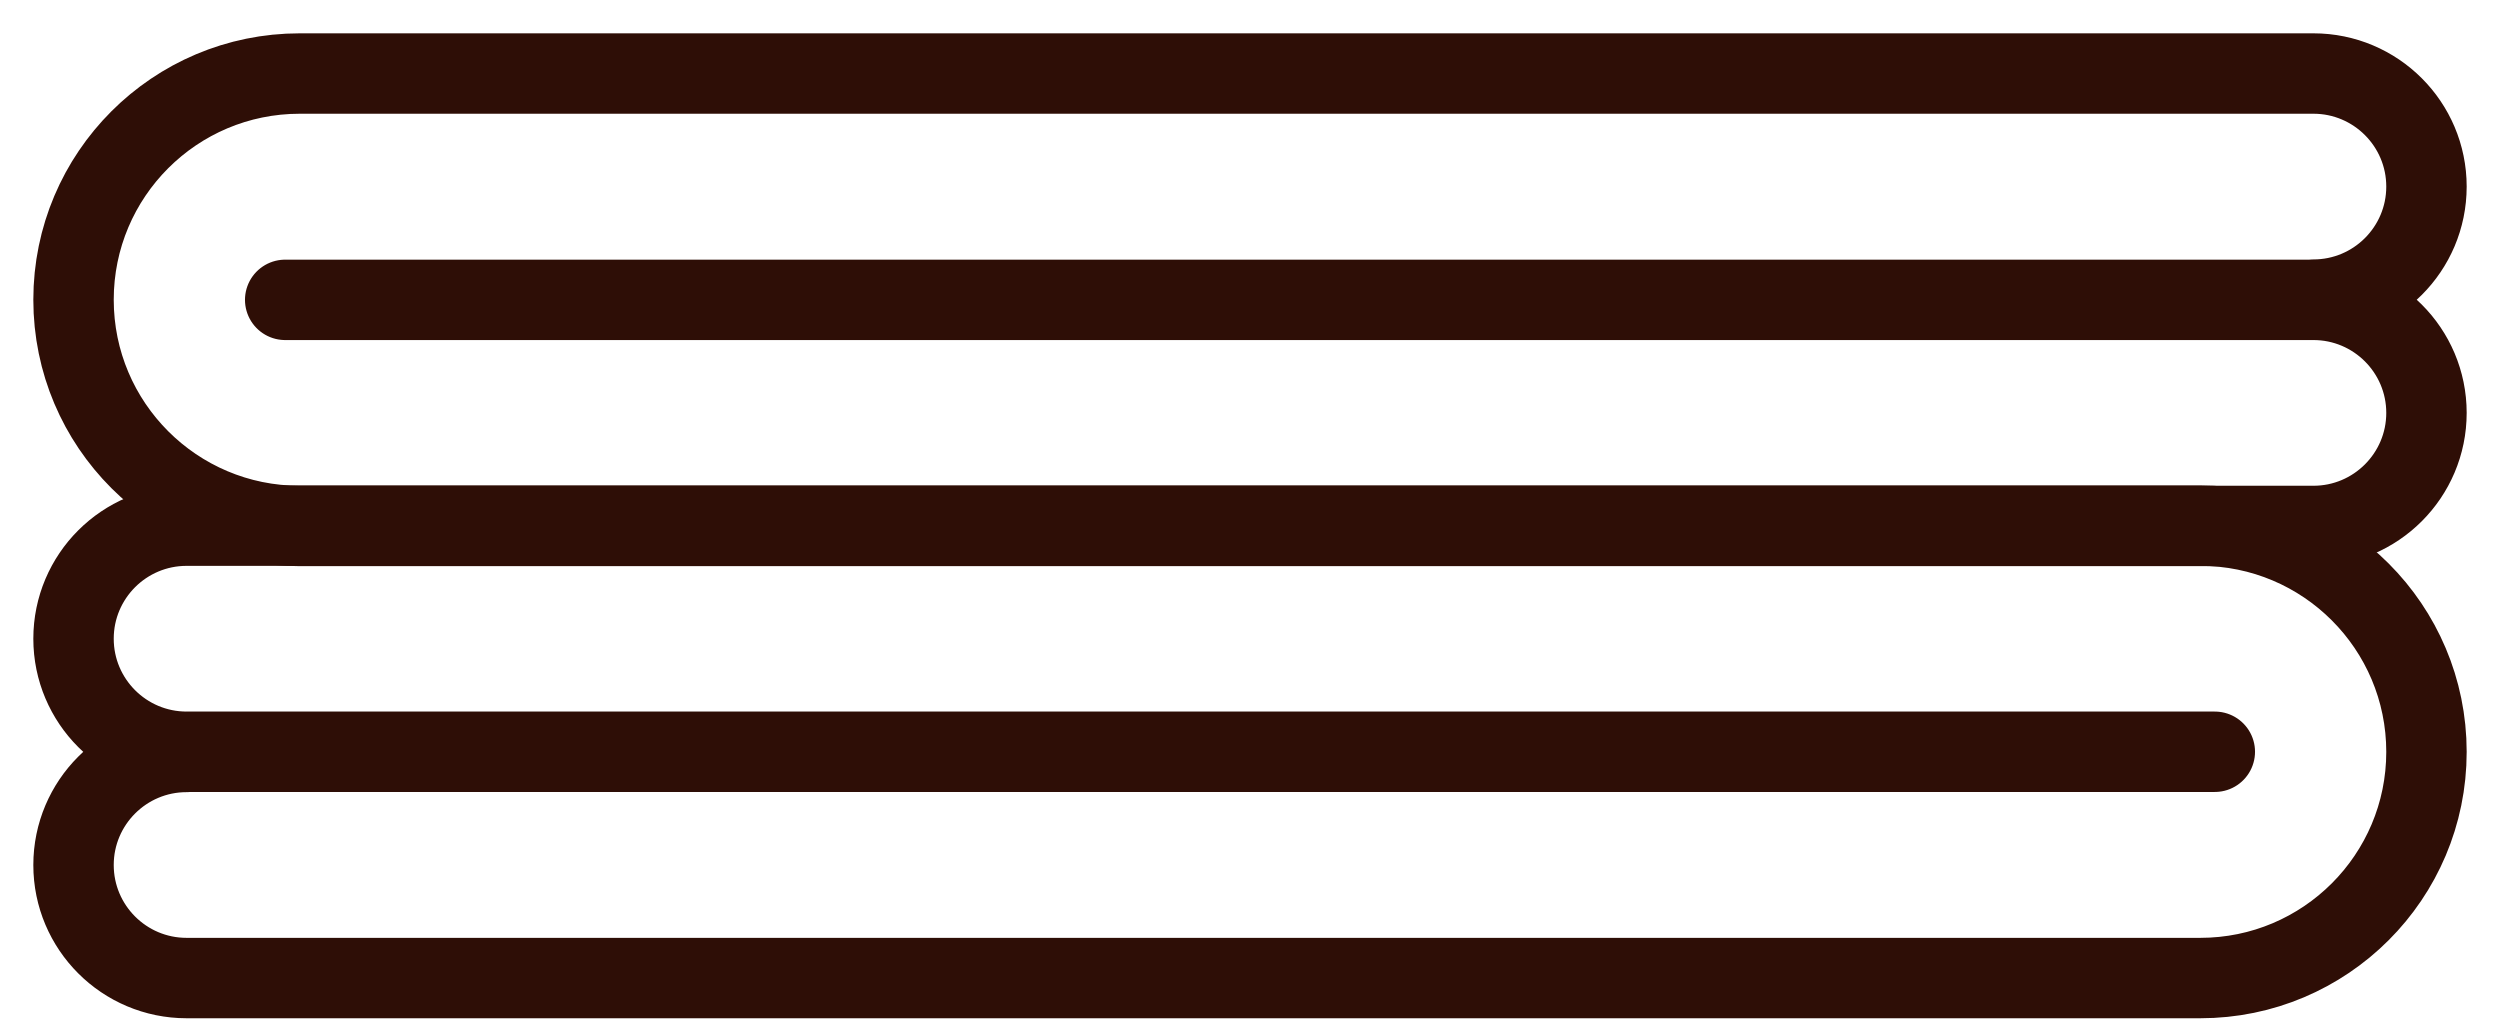
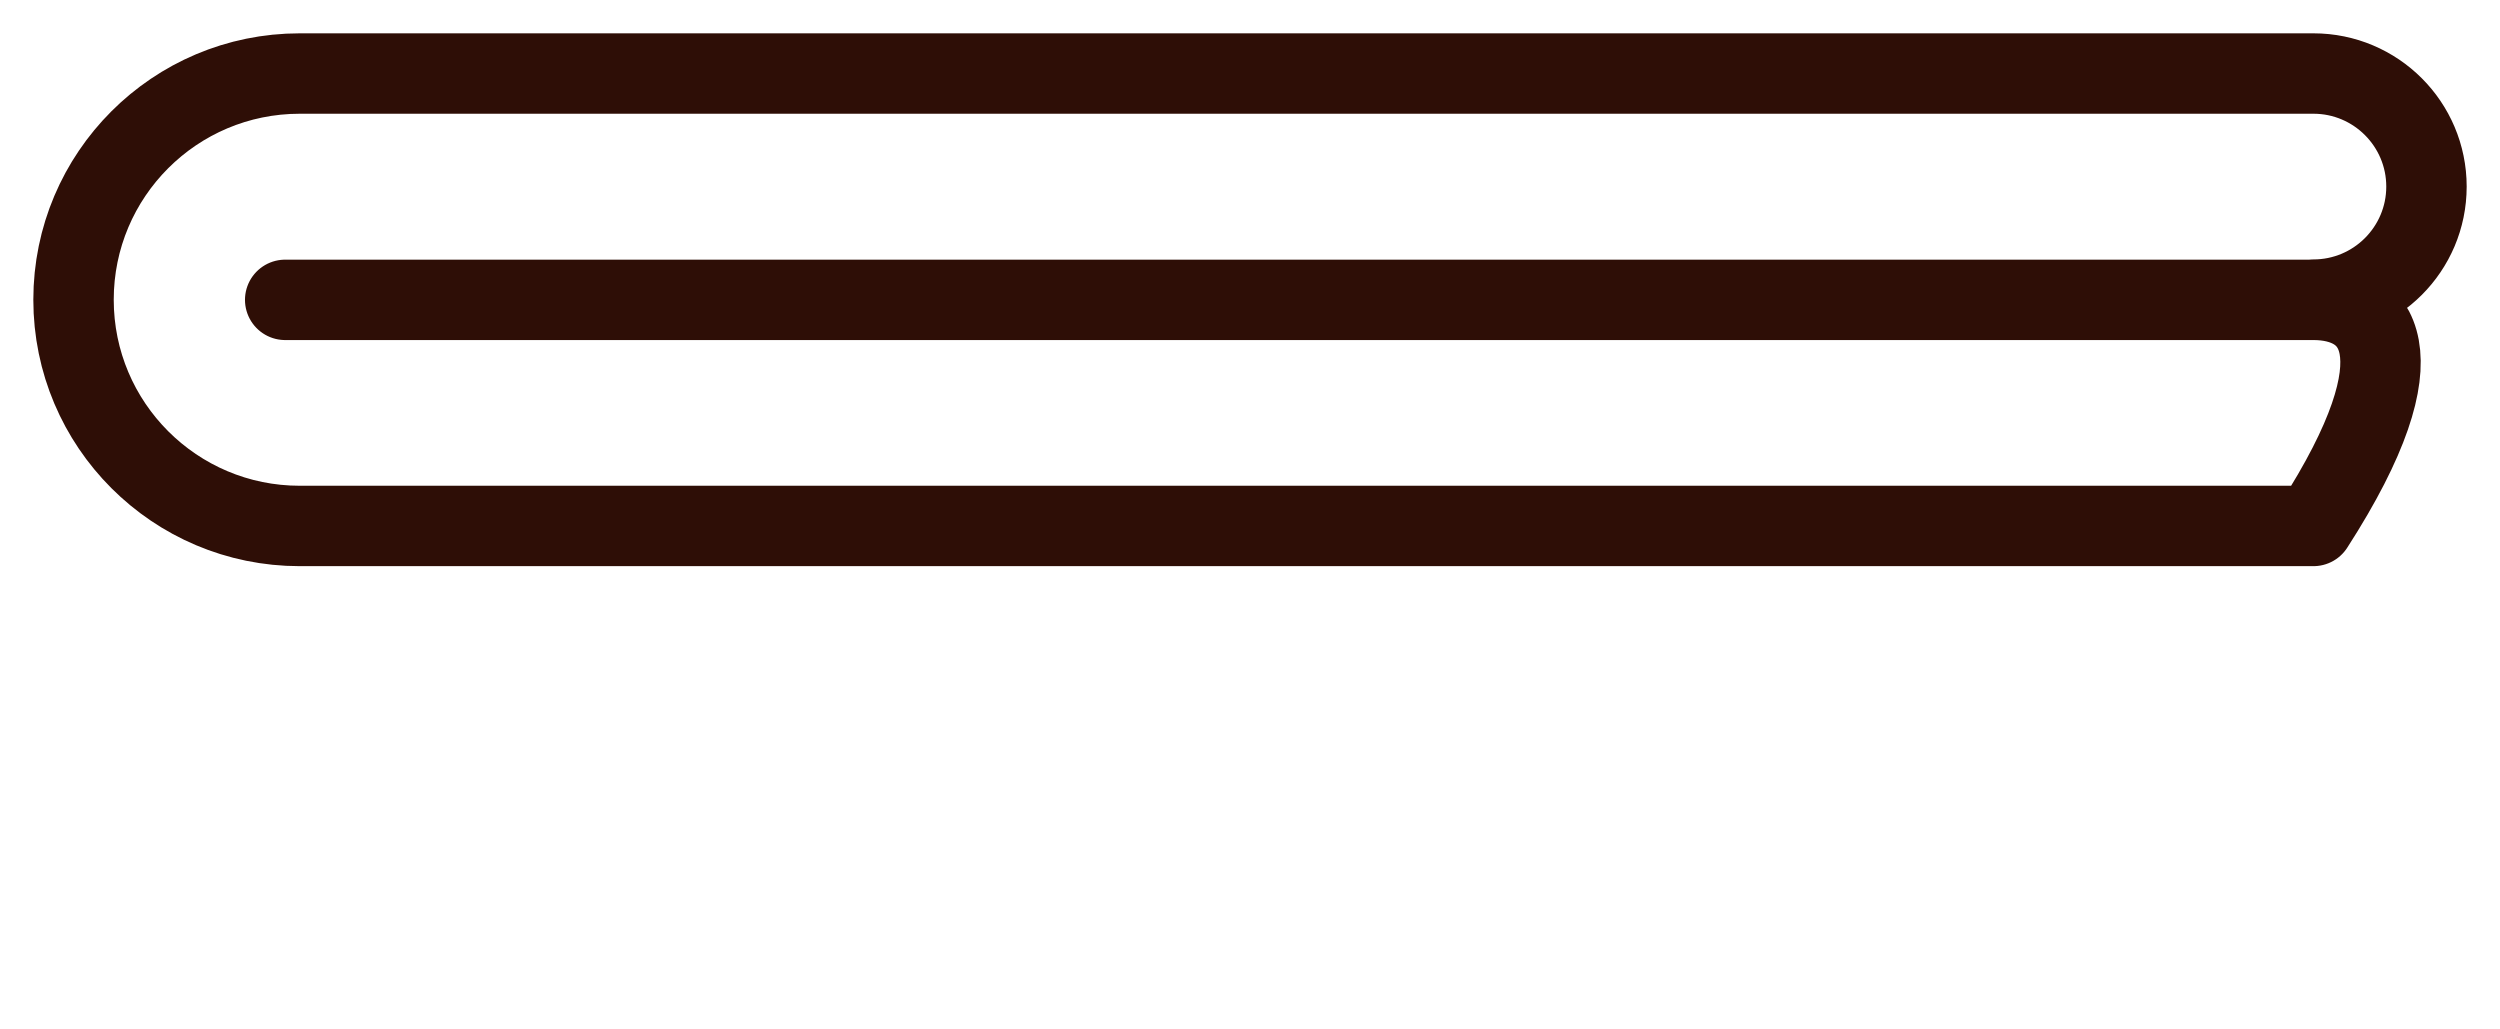
<svg xmlns="http://www.w3.org/2000/svg" width="68" height="28" viewBox="0 0 68 28" fill="none">
-   <path d="M62.925 8.15C64.622 8.15 66 6.773 66 5.075C66 3.378 64.622 2 62.925 2H8.153C4.755 2 2 4.755 2 8.153C2 11.55 4.755 14.306 8.153 14.306H62.925C64.622 14.306 66 12.928 66 11.231C66 9.533 64.622 8.156 62.925 8.156H7.757" stroke="#2E0E06" stroke-width="2.187" stroke-linecap="round" stroke-linejoin="round" />
-   <path d="M5.075 20.453C3.378 20.453 2 21.831 2 23.528C2 25.226 3.378 26.603 5.075 26.603H59.847C63.245 26.603 66 23.848 66 20.451C66 17.053 63.245 14.298 59.847 14.298H5.075C3.378 14.298 2 15.675 2 17.373C2 19.07 3.378 20.448 5.075 20.448H60.243" stroke="#2E0E06" stroke-width="2.187" stroke-linecap="round" stroke-linejoin="round" />
+   <path d="M62.925 8.15C64.622 8.15 66 6.773 66 5.075C66 3.378 64.622 2 62.925 2H8.153C4.755 2 2 4.755 2 8.153C2 11.55 4.755 14.306 8.153 14.306H62.925C66 9.533 64.622 8.156 62.925 8.156H7.757" stroke="#2E0E06" stroke-width="2.187" stroke-linecap="round" stroke-linejoin="round" />
</svg>